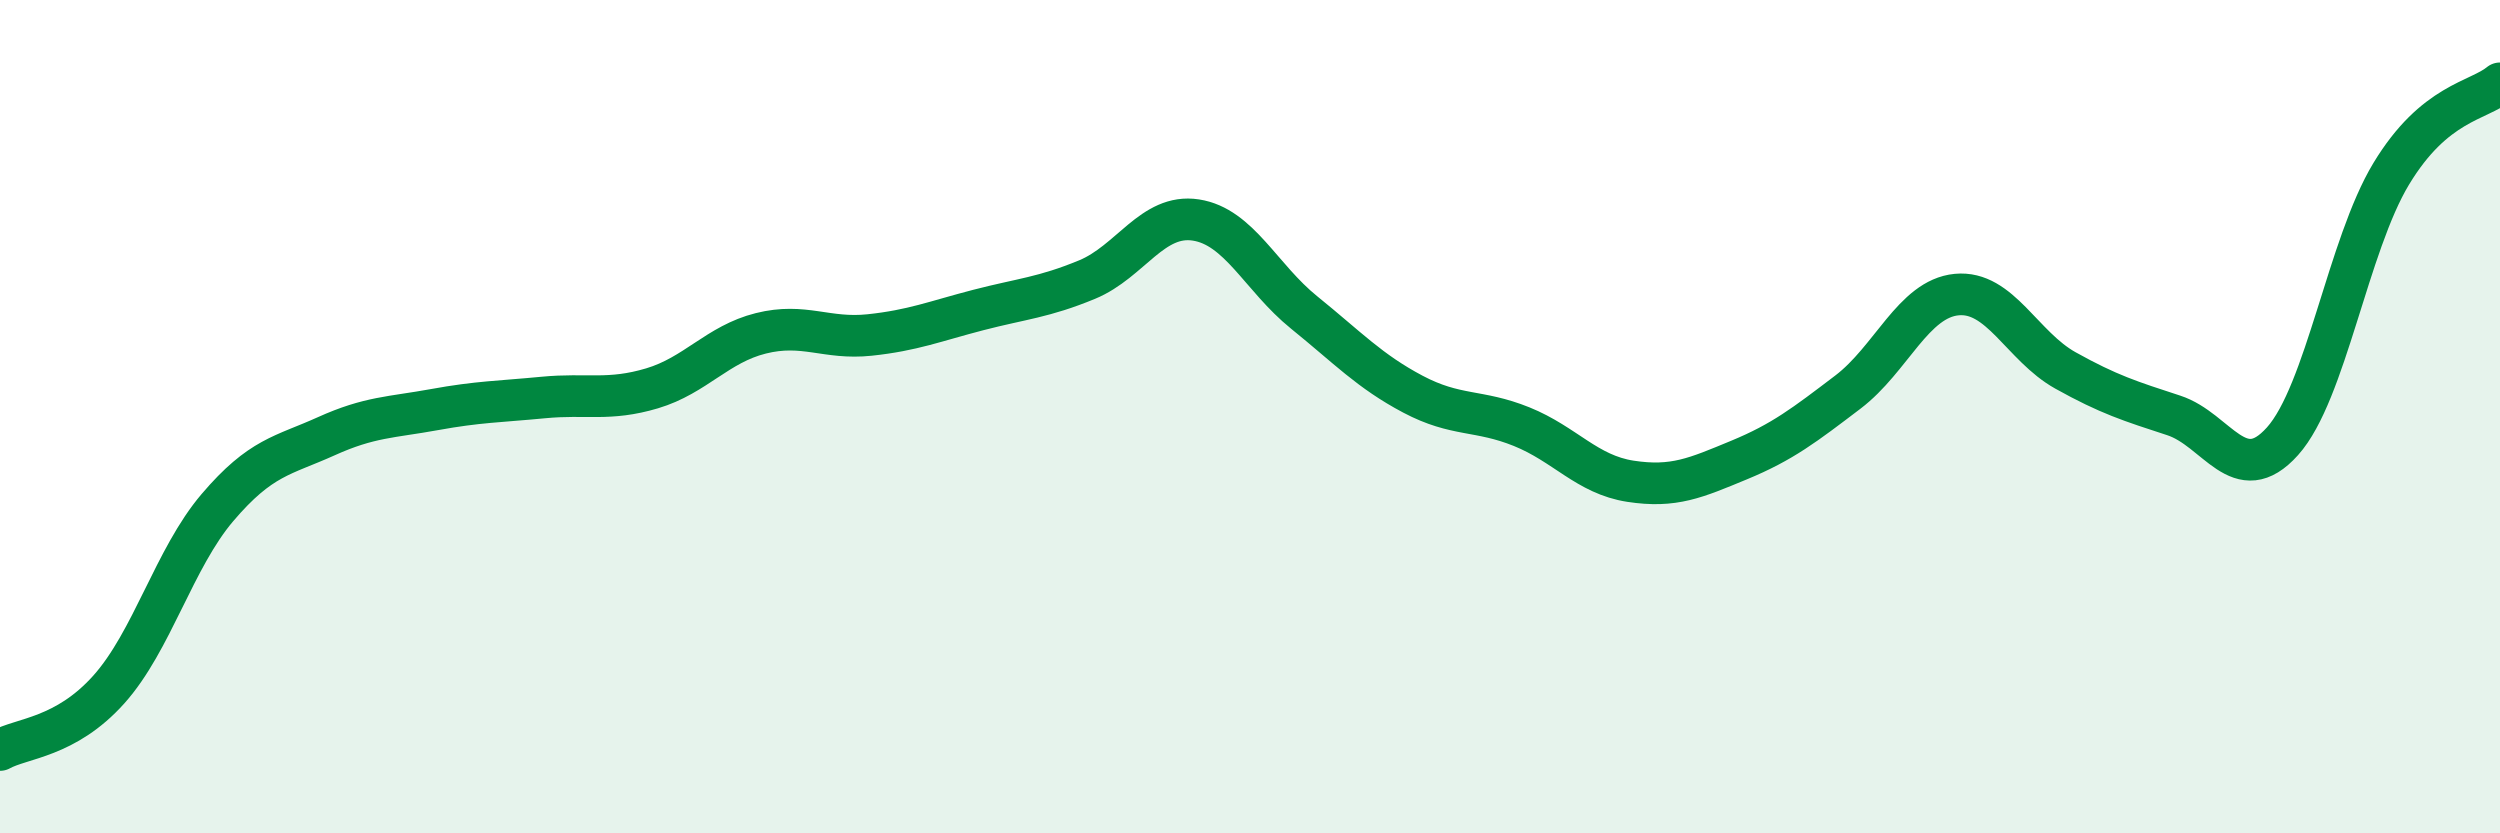
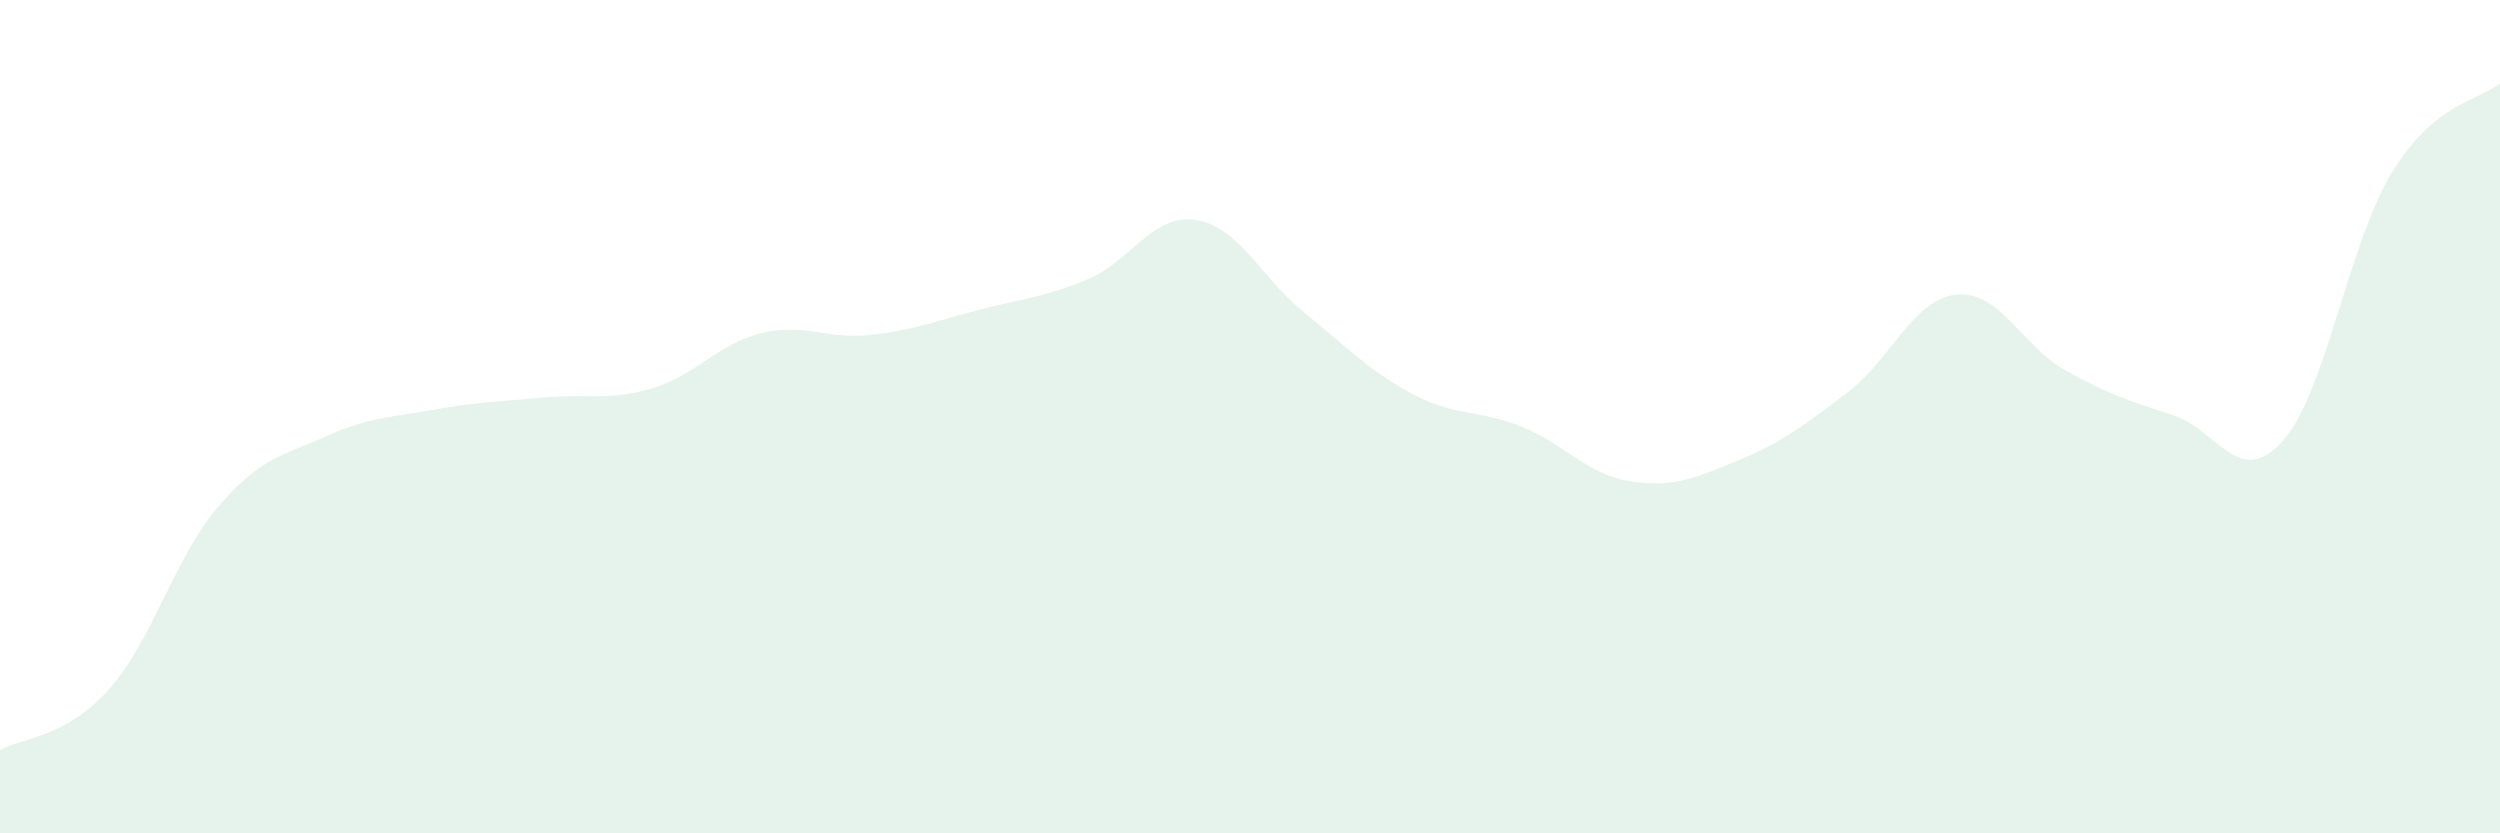
<svg xmlns="http://www.w3.org/2000/svg" width="60" height="20" viewBox="0 0 60 20">
  <path d="M 0,18 C 0.52,17.71 1.57,17.71 2.61,16.55 C 3.65,15.39 4.18,13.4 5.22,12.18 C 6.26,10.96 6.79,10.94 7.83,10.47 C 8.87,10 9.39,10.02 10.43,9.83 C 11.47,9.64 12,9.64 13.04,9.54 C 14.08,9.44 14.61,9.63 15.65,9.32 C 16.69,9.01 17.22,8.26 18.26,8 C 19.3,7.74 19.83,8.15 20.87,8.04 C 21.91,7.93 22.44,7.71 23.48,7.44 C 24.52,7.17 25.05,7.14 26.09,6.71 C 27.13,6.28 27.66,5.12 28.7,5.28 C 29.74,5.44 30.26,6.66 31.3,7.5 C 32.34,8.34 32.87,8.91 33.91,9.46 C 34.95,10.01 35.48,9.82 36.52,10.24 C 37.56,10.66 38.09,11.39 39.13,11.55 C 40.17,11.71 40.7,11.47 41.74,11.04 C 42.78,10.61 43.31,10.2 44.35,9.41 C 45.39,8.62 45.92,7.17 46.96,7.07 C 48,6.97 48.53,8.31 49.57,8.89 C 50.61,9.47 51.13,9.63 52.17,9.97 C 53.21,10.31 53.74,11.75 54.78,10.59 C 55.82,9.43 56.35,5.89 57.39,4.17 C 58.43,2.45 59.48,2.43 60,2L60 20L0 20Z" fill="#008740" opacity="0.1" stroke-linecap="round" stroke-linejoin="round" />
-   <path d="M 0,18 C 0.52,17.71 1.57,17.71 2.61,16.55 C 3.65,15.39 4.18,13.4 5.22,12.18 C 6.26,10.96 6.79,10.94 7.83,10.47 C 8.87,10 9.39,10.02 10.43,9.83 C 11.47,9.64 12,9.64 13.04,9.54 C 14.08,9.44 14.61,9.63 15.65,9.32 C 16.69,9.01 17.22,8.26 18.26,8 C 19.3,7.74 19.83,8.15 20.87,8.04 C 21.91,7.93 22.44,7.71 23.48,7.44 C 24.52,7.17 25.05,7.14 26.09,6.71 C 27.13,6.28 27.66,5.12 28.7,5.28 C 29.74,5.44 30.26,6.66 31.3,7.5 C 32.34,8.34 32.87,8.91 33.91,9.46 C 34.95,10.01 35.48,9.82 36.52,10.24 C 37.56,10.66 38.09,11.39 39.13,11.55 C 40.17,11.71 40.7,11.47 41.74,11.04 C 42.78,10.61 43.31,10.2 44.35,9.41 C 45.39,8.62 45.92,7.17 46.96,7.07 C 48,6.97 48.53,8.31 49.57,8.89 C 50.61,9.47 51.13,9.63 52.17,9.97 C 53.21,10.31 53.74,11.75 54.78,10.59 C 55.82,9.43 56.35,5.89 57.39,4.17 C 58.43,2.45 59.48,2.43 60,2" stroke="#008740" stroke-width="1" fill="none" stroke-linecap="round" stroke-linejoin="round" />
</svg>